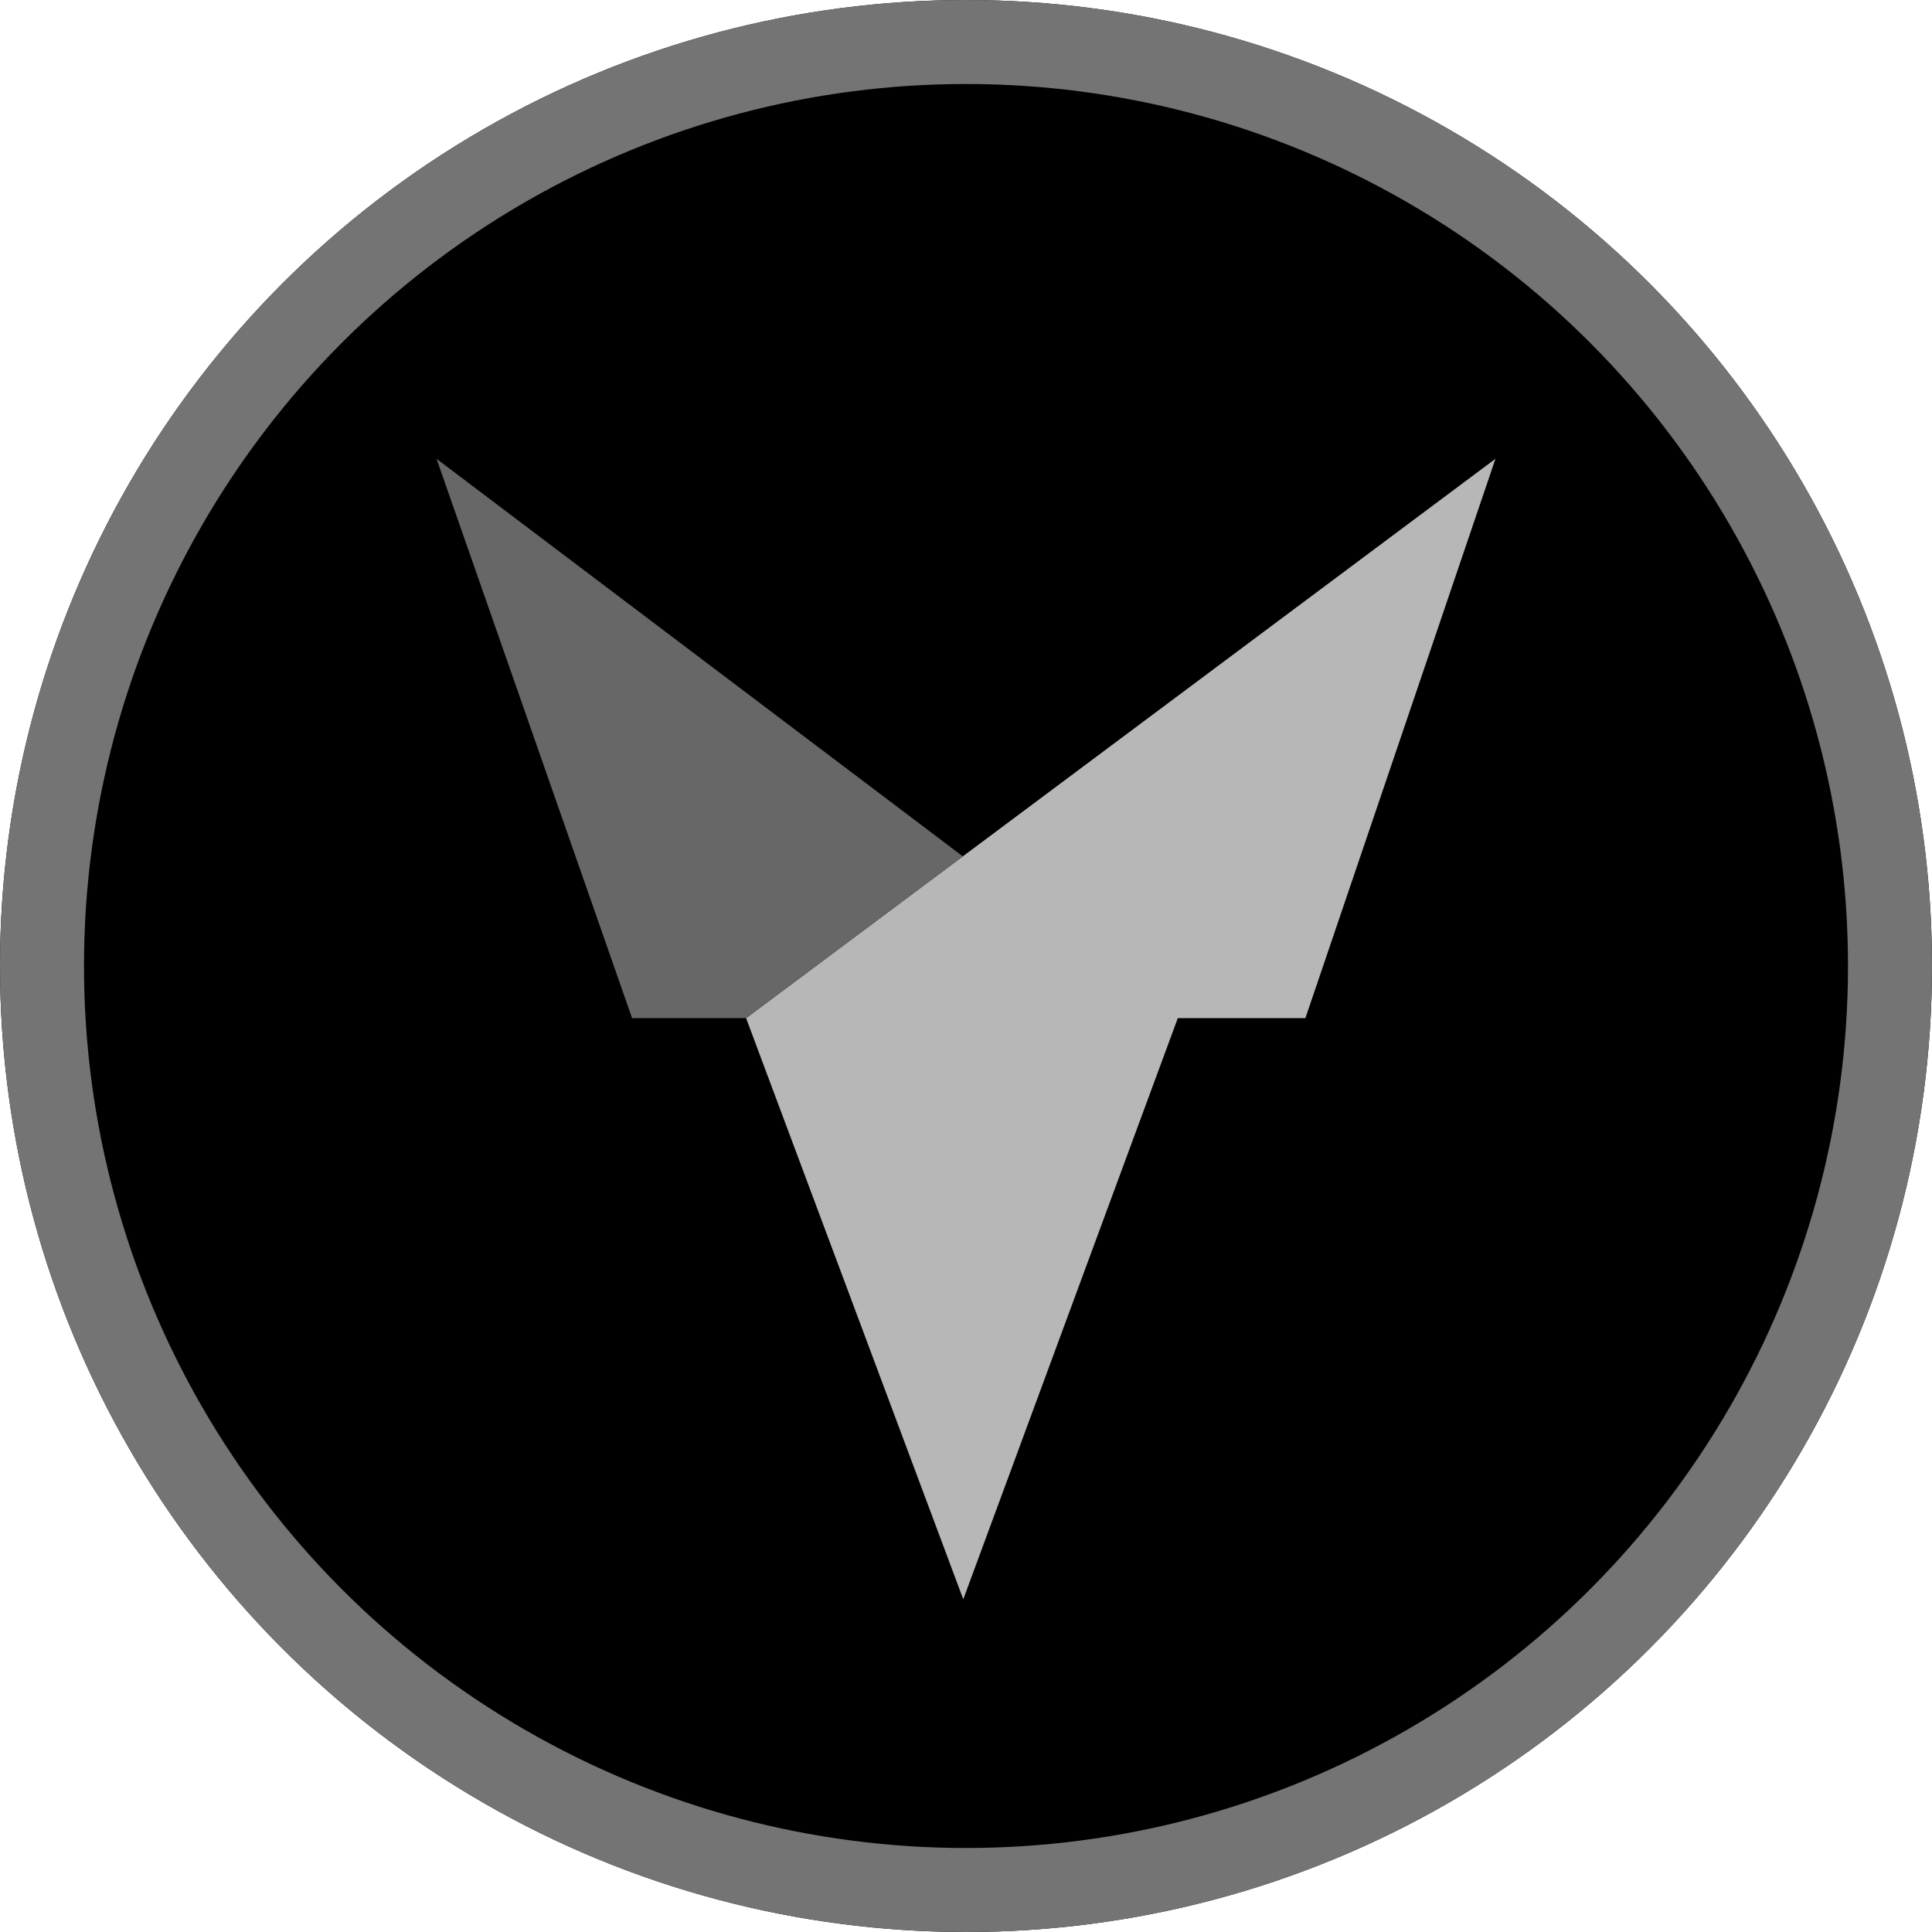
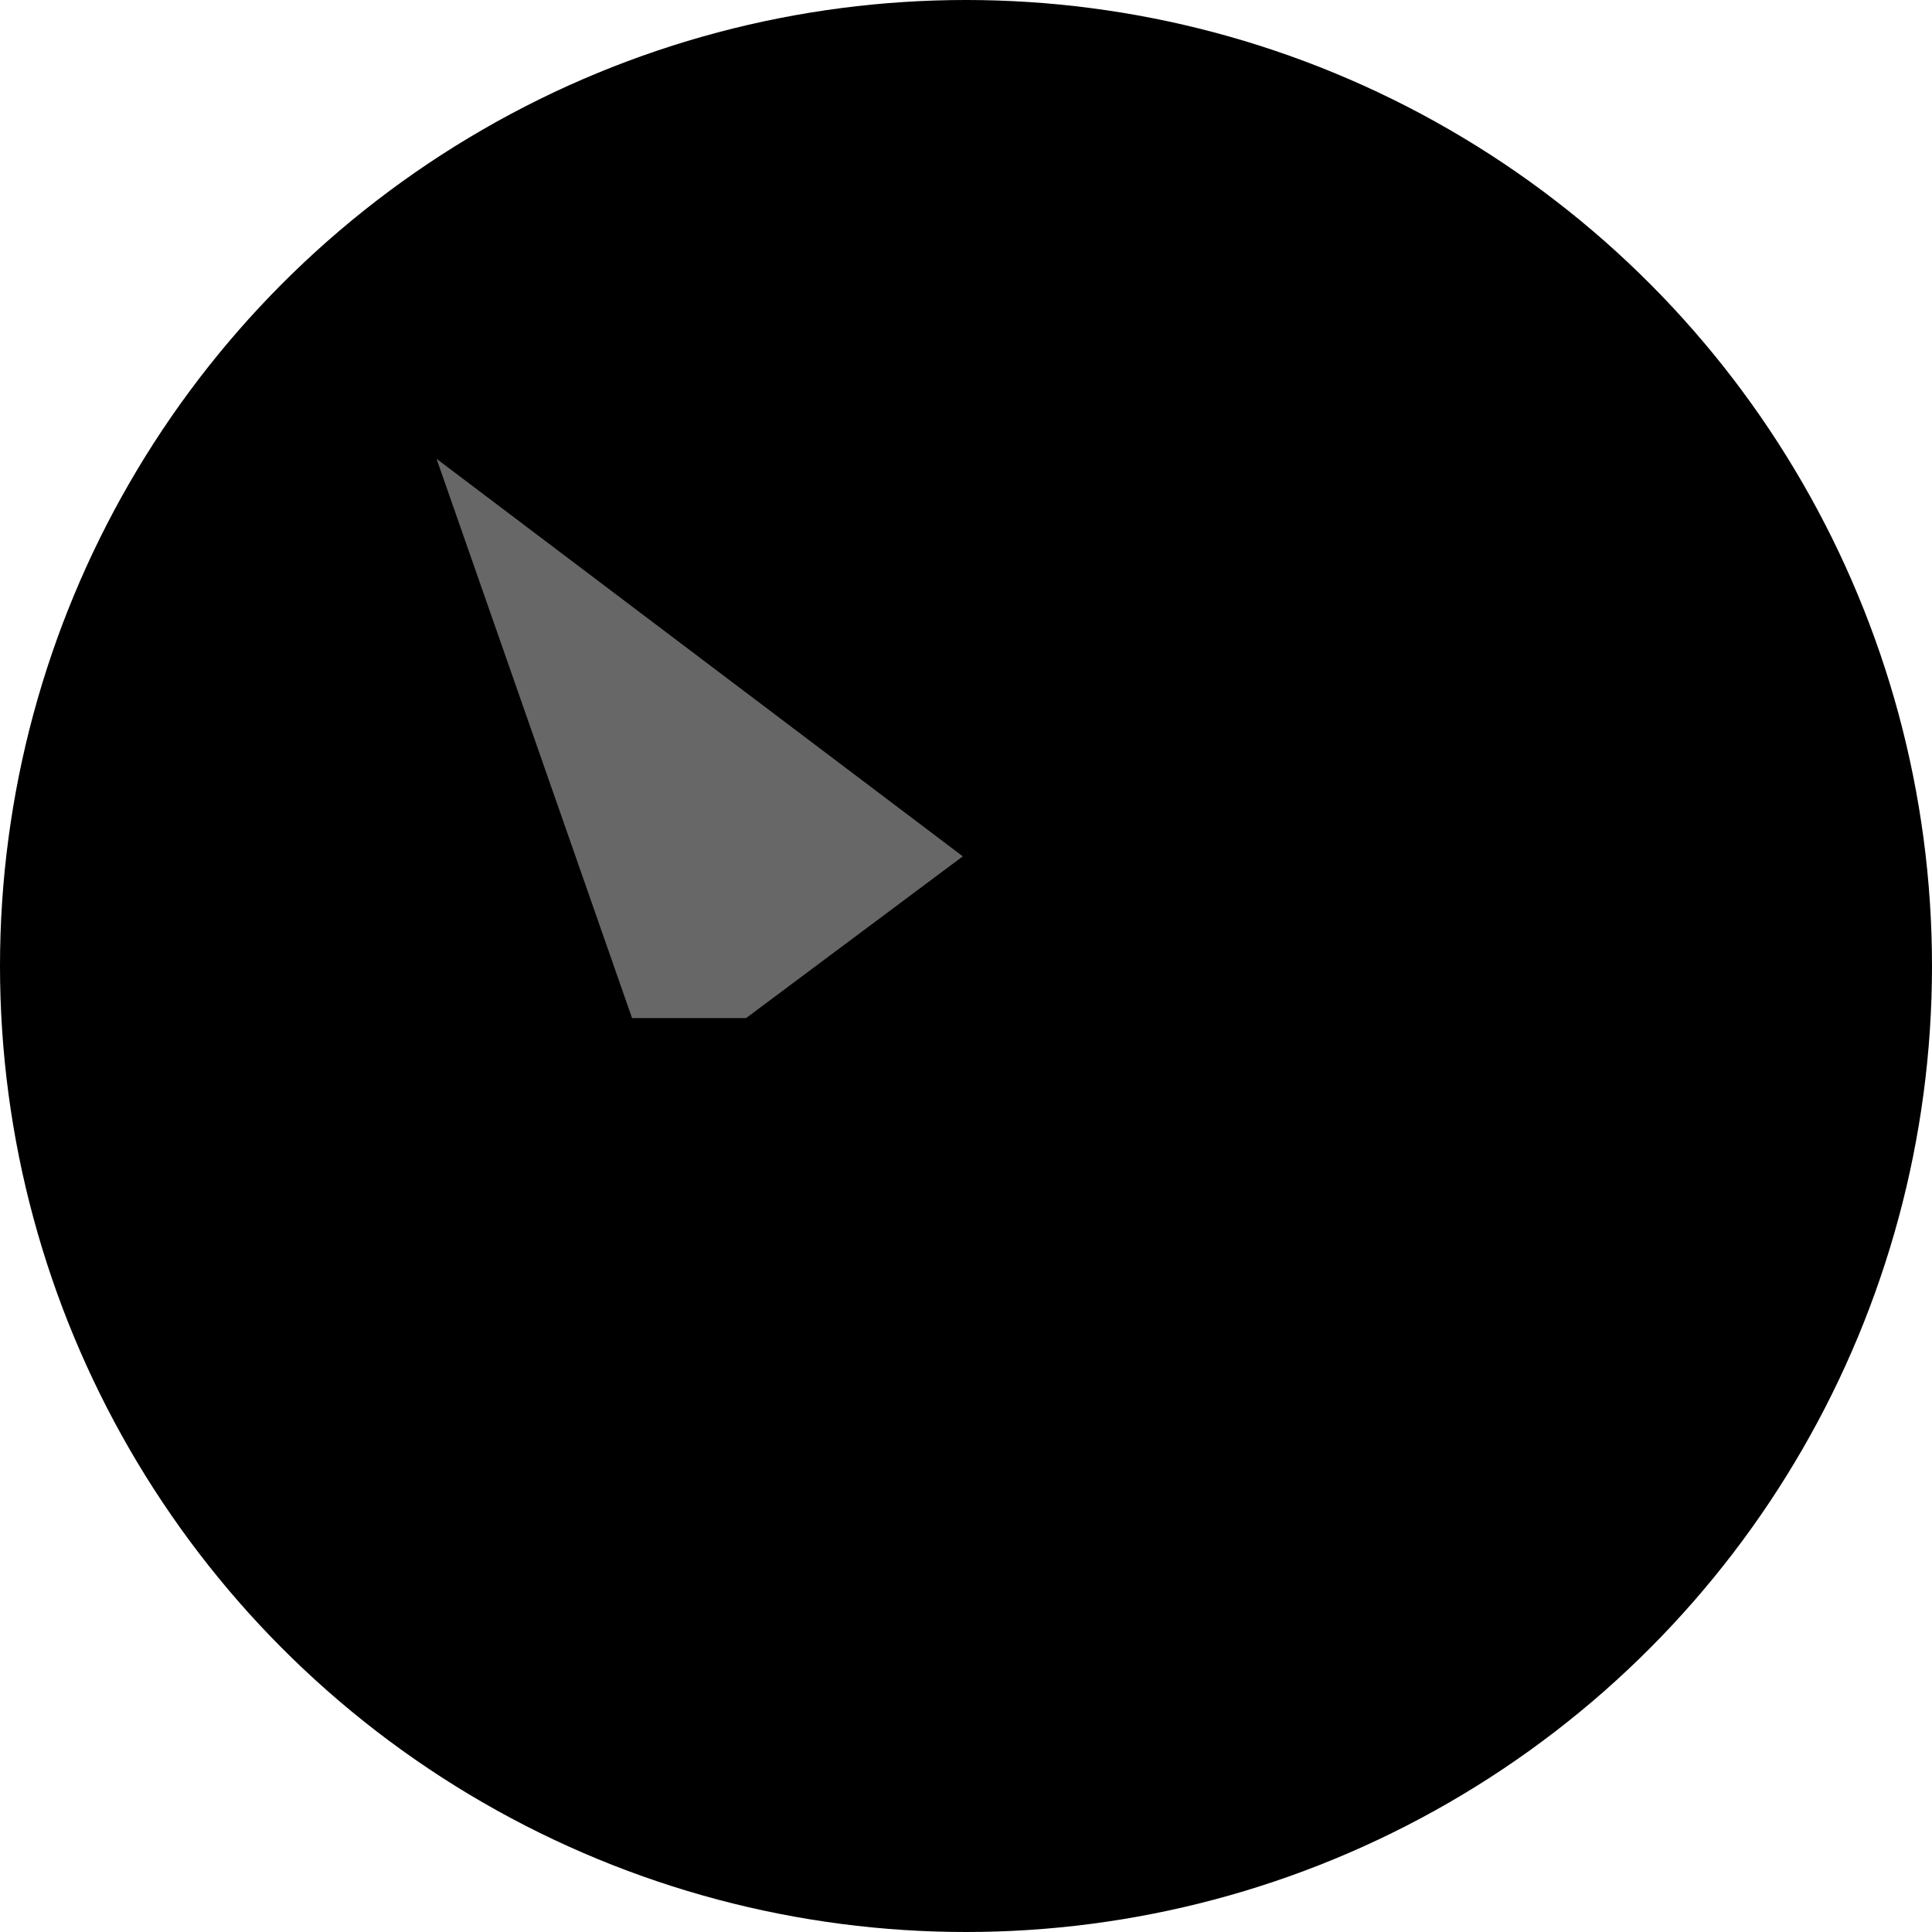
<svg xmlns="http://www.w3.org/2000/svg" width="46" height="46" viewBox="0 0 46 46">
  <g id="small_logo" transform="translate(-923.226 -55.226)">
    <g id="Ellipse_1" data-name="Ellipse 1" transform="translate(923.226 55.226)" stroke="#747474" stroke-width="2">
      <circle cx="23" cy="23" r="23" stroke="none" />
-       <circle cx="23" cy="23" r="22" fill="none" />
    </g>
    <g id="Group_19" data-name="Group 19" transform="translate(933.62 66.15)" style="mix-blend-mode: screen;isolation: isolate">
-       <path id="Path_1" data-name="Path 1" d="M122.664,107.163l17.842-13.317-4.525,13.317h-3.038L127.835,121Z" transform="translate(-115.294 -93.846)" fill="#b7b7b7" />
      <path id="Path_2" data-name="Path 2" d="M97.33,93.846l12.53,9.465-5.16,3.851h-2.715Z" transform="translate(-97.33 -93.846)" fill="#676767" />
    </g>
  </g>
</svg>